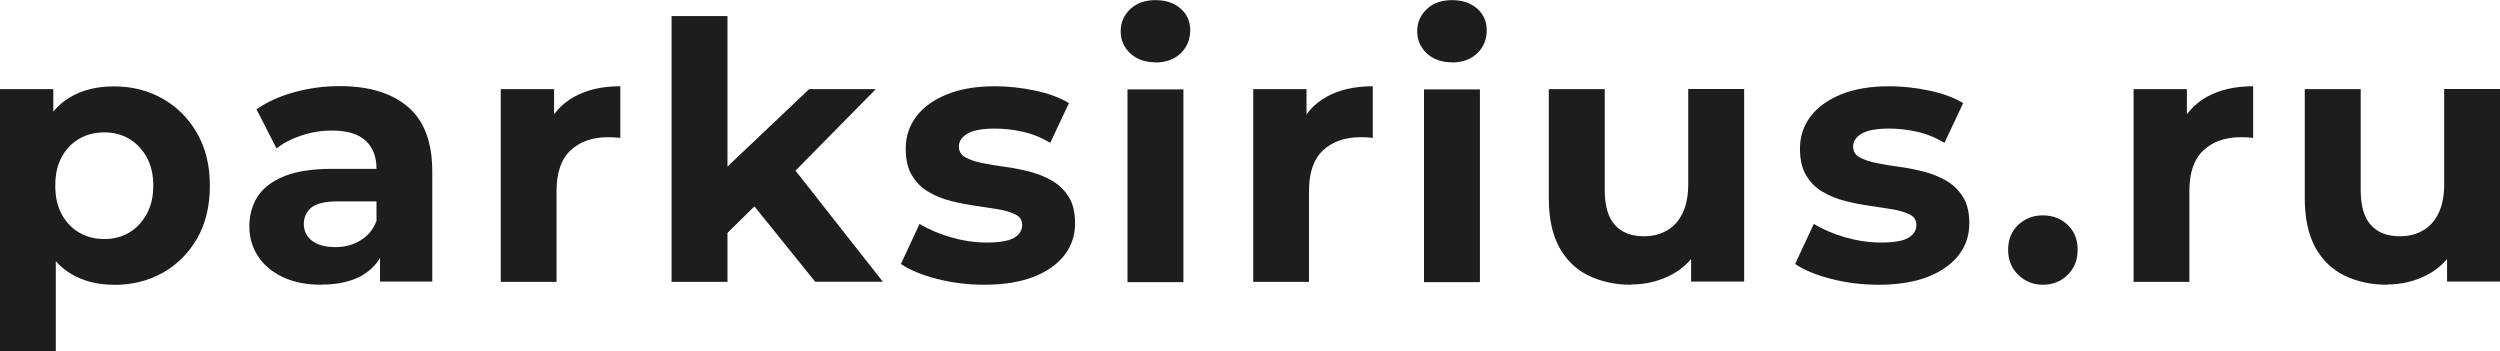
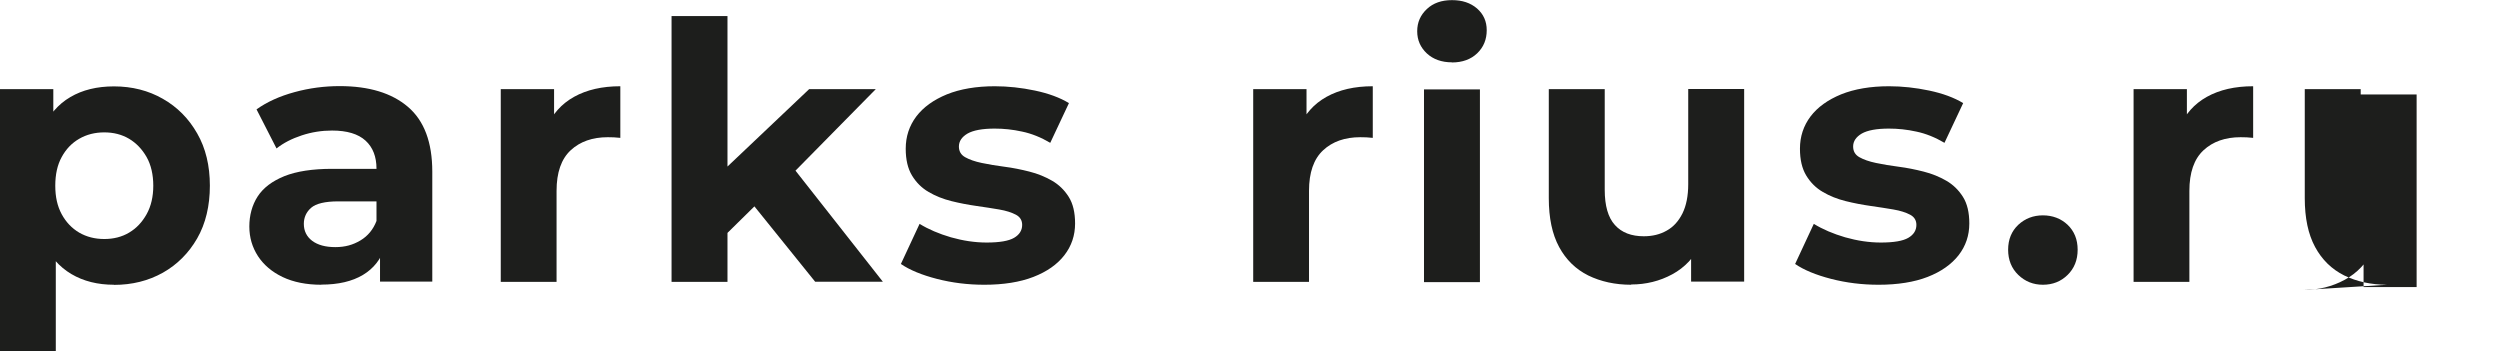
<svg xmlns="http://www.w3.org/2000/svg" id="_Слой_2" viewBox="0 0 191.31 26.89">
  <defs>
    <style>.cls-1{fill:#1d1e1c;}</style>
  </defs>
  <g id="_Слой_1-2">
    <path class="cls-1" d="m0,26.89V6.82h4.08v3.01l-.08,4.39.27,4.36v8.3H0Zm8.72-5.1c-1.24,0-2.33-.27-3.26-.82-.93-.55-1.66-1.38-2.18-2.51-.52-1.12-.78-2.54-.78-4.26s.25-3.16.74-4.28c.49-1.11,1.21-1.95,2.14-2.49.93-.55,2.05-.82,3.34-.82,1.39,0,2.64.32,3.74.95,1.11.63,1.98,1.51,2.63,2.65.65,1.13.97,2.47.97,4s-.32,2.9-.97,4.03c-.65,1.13-1.53,2.01-2.63,2.63-1.11.62-2.35.93-3.74.93m-.74-3.51c.71,0,1.35-.16,1.9-.49.56-.33,1-.8,1.34-1.41.34-.61.51-1.34.51-2.18s-.17-1.59-.51-2.19c-.34-.6-.79-1.07-1.34-1.4-.56-.33-1.19-.49-1.9-.49s-1.35.16-1.92.49c-.57.33-1.01.79-1.34,1.4-.33.6-.49,1.33-.49,2.19s.16,1.57.49,2.18c.33.61.78,1.08,1.34,1.41.57.33,1.21.49,1.92.49" />
    <path class="cls-1" d="m24.59,21.79c-1.15,0-2.14-.2-2.96-.59-.82-.39-1.45-.93-1.89-1.6-.44-.68-.66-1.43-.66-2.27s.21-1.64.64-2.3c.43-.66,1.11-1.17,2.04-1.55.93-.37,2.15-.56,3.65-.56h3.92v2.49h-3.45c-1.01,0-1.7.17-2.07.49s-.56.74-.56,1.23c0,.55.22.98.64,1.3.43.32,1.02.48,1.77.48s1.35-.17,1.92-.51c.57-.34.98-.84,1.23-1.49l.66,1.97c-.31.95-.88,1.67-1.7,2.16-.82.49-1.88.74-3.18.74m4.49-.22v-2.88l-.27-.63v-5.15c0-.91-.28-1.63-.84-2.14-.56-.51-1.41-.77-2.56-.77-.79,0-1.56.12-2.32.37-.76.25-1.4.58-1.93,1l-1.53-2.99c.8-.57,1.77-1.01,2.91-1.32,1.13-.31,2.28-.46,3.45-.46,2.25,0,3.99.53,5.23,1.59,1.24,1.06,1.86,2.71,1.86,4.96v8.41h-4Z" />
    <path class="cls-1" d="m38.32,21.57V6.82h4.08v4.17l-.58-1.21c.44-1.04,1.14-1.83,2.11-2.37.97-.54,2.15-.81,3.54-.81v3.95c-.18-.02-.35-.03-.49-.04-.15,0-.3-.01-.47-.01-1.17,0-2.12.33-2.84,1-.72.67-1.08,1.7-1.08,3.11v6.96h-4.28Z" />
    <path class="cls-1" d="m51.39,1.23h4.28v20.34h-4.28V1.23Zm3.54,17.32l.11-5.21,6.88-6.52h5.1l-6.61,6.71-2.22,1.81-3.26,3.21Zm7.45,3.01l-4.99-6.19,2.69-3.32,7.48,9.51h-5.18Z" />
    <path class="cls-1" d="m75.32,21.79c-1.26,0-2.47-.15-3.63-.45-1.16-.3-2.08-.68-2.75-1.14l1.43-3.07c.68.42,1.48.76,2.4,1.03.92.26,1.83.4,2.73.4.99,0,1.69-.12,2.1-.36.41-.24.62-.57.62-.99,0-.35-.16-.61-.48-.78-.32-.17-.75-.31-1.28-.4-.53-.09-1.11-.18-1.74-.27-.63-.09-1.27-.21-1.91-.37-.64-.16-1.22-.39-1.75-.7-.53-.31-.95-.73-1.27-1.26-.32-.53-.48-1.21-.48-2.05,0-.93.27-1.75.81-2.47.54-.71,1.32-1.27,2.34-1.69,1.02-.41,2.25-.62,3.67-.62,1,0,2.03.11,3.07.33,1.04.22,1.91.54,2.6.96l-1.43,3.04c-.71-.42-1.43-.71-2.15-.86-.72-.16-1.42-.23-2.1-.23-.95,0-1.64.13-2.08.38-.44.26-.66.59-.66.99,0,.37.16.64.48.82.32.18.74.33,1.27.44.53.11,1.11.21,1.74.29.63.08,1.27.21,1.9.37.64.16,1.22.4,1.74.7.52.3.94.71,1.27,1.23.33.52.49,1.2.49,2.04,0,.91-.27,1.72-.82,2.43s-1.34,1.26-2.37,1.66c-1.03.4-2.29.6-3.77.6" />
-     <path class="cls-1" d="m88.42,4.77c-.79,0-1.43-.23-1.92-.68-.49-.46-.74-1.02-.74-1.7s.25-1.24.74-1.7c.49-.46,1.13-.68,1.92-.68s1.42.21,1.92.64c.49.43.74.98.74,1.66,0,.71-.24,1.3-.73,1.77-.48.46-1.13.7-1.93.7m-2.14,2.06h4.28v14.75h-4.28V6.82Z" />
    <path class="cls-1" d="m95.9,21.57V6.82h4.08v4.17l-.58-1.21c.44-1.04,1.14-1.83,2.11-2.37.97-.54,2.15-.81,3.54-.81v3.95c-.18-.02-.35-.03-.49-.04-.15,0-.3-.01-.47-.01-1.17,0-2.12.33-2.84,1-.72.67-1.08,1.7-1.08,3.11v6.96h-4.28Z" />
    <path class="cls-1" d="m111.11,4.77c-.79,0-1.43-.23-1.92-.68-.49-.46-.74-1.02-.74-1.7s.25-1.24.74-1.7c.49-.46,1.13-.68,1.92-.68s1.42.21,1.92.64c.49.43.74.98.74,1.66,0,.71-.24,1.3-.73,1.77-.48.46-1.13.7-1.93.7m-2.14,2.06h4.28v14.75h-4.28V6.82Z" />
    <path class="cls-1" d="m124.82,21.79c-1.22,0-2.32-.24-3.28-.71-.96-.48-1.7-1.2-2.23-2.18-.53-.98-.79-2.22-.79-3.74V6.82h4.28v7.7c0,1.23.26,2.13.78,2.7.52.58,1.26.86,2.21.86.66,0,1.24-.14,1.75-.43.51-.28.91-.72,1.21-1.32.29-.59.44-1.34.44-2.23v-7.29h4.28v14.74h-4.06v-4.06l.74,1.18c-.49,1.02-1.22,1.8-2.18,2.32-.96.52-2.01.78-3.14.78" />
    <path class="cls-1" d="m143.75,21.79c-1.26,0-2.47-.15-3.63-.45-1.16-.3-2.08-.68-2.75-1.14l1.43-3.07c.68.42,1.48.76,2.4,1.03.92.26,1.83.4,2.73.4.99,0,1.69-.12,2.1-.36.41-.24.62-.57.62-.99,0-.35-.16-.61-.48-.78-.32-.17-.75-.31-1.28-.4-.53-.09-1.11-.18-1.74-.27-.63-.09-1.27-.21-1.91-.37-.64-.16-1.22-.39-1.75-.7-.53-.31-.95-.73-1.27-1.26-.32-.53-.48-1.21-.48-2.05,0-.93.27-1.75.81-2.47.54-.71,1.32-1.27,2.34-1.69,1.02-.41,2.25-.62,3.67-.62,1,0,2.03.11,3.07.33,1.04.22,1.91.54,2.6.96l-1.43,3.04c-.71-.42-1.43-.71-2.15-.86-.72-.16-1.42-.23-2.1-.23-.95,0-1.64.13-2.08.38-.44.26-.66.59-.66.99,0,.37.16.64.48.82.32.18.74.33,1.27.44.53.11,1.11.21,1.74.29.63.08,1.27.21,1.9.37.64.16,1.22.4,1.74.7.52.3.94.71,1.27,1.23.33.52.49,1.2.49,2.04,0,.91-.27,1.72-.82,2.43-.55.7-1.34,1.26-2.37,1.66-1.03.4-2.29.6-3.77.6" />
    <path class="cls-1" d="m156.33,21.79c-.73,0-1.36-.25-1.88-.75-.52-.5-.78-1.15-.78-1.93s.26-1.42.78-1.91c.52-.48,1.15-.72,1.88-.72s1.38.24,1.89.72c.51.49.77,1.12.77,1.91s-.26,1.43-.77,1.93c-.51.5-1.14.75-1.89.75" />
    <path class="cls-1" d="m163.27,21.57V6.82h4.08v4.17l-.58-1.21c.44-1.04,1.14-1.83,2.11-2.37.97-.54,2.15-.81,3.54-.81v3.95c-.18-.02-.35-.03-.49-.04-.15,0-.3-.01-.47-.01-1.17,0-2.12.33-2.84,1-.72.67-1.08,1.7-1.08,3.11v6.96h-4.28Z" />
-     <path class="cls-1" d="m182.67,21.79c-1.22,0-2.32-.24-3.28-.71-.96-.48-1.7-1.2-2.23-2.18-.53-.98-.79-2.22-.79-3.74V6.82h4.28v7.7c0,1.23.26,2.13.78,2.7.52.58,1.26.86,2.21.86.66,0,1.24-.14,1.75-.43.51-.28.91-.72,1.21-1.32.29-.59.44-1.34.44-2.23v-7.29h4.28v14.74h-4.06v-4.06l.74,1.18c-.49,1.02-1.22,1.8-2.18,2.32-.96.52-2.01.78-3.14.78" />
+     <path class="cls-1" d="m182.67,21.79c-1.22,0-2.32-.24-3.28-.71-.96-.48-1.7-1.2-2.23-2.18-.53-.98-.79-2.22-.79-3.74V6.82h4.28v7.7v-7.29h4.28v14.74h-4.06v-4.06l.74,1.18c-.49,1.02-1.22,1.8-2.18,2.32-.96.52-2.01.78-3.14.78" />
  </g>
</svg>